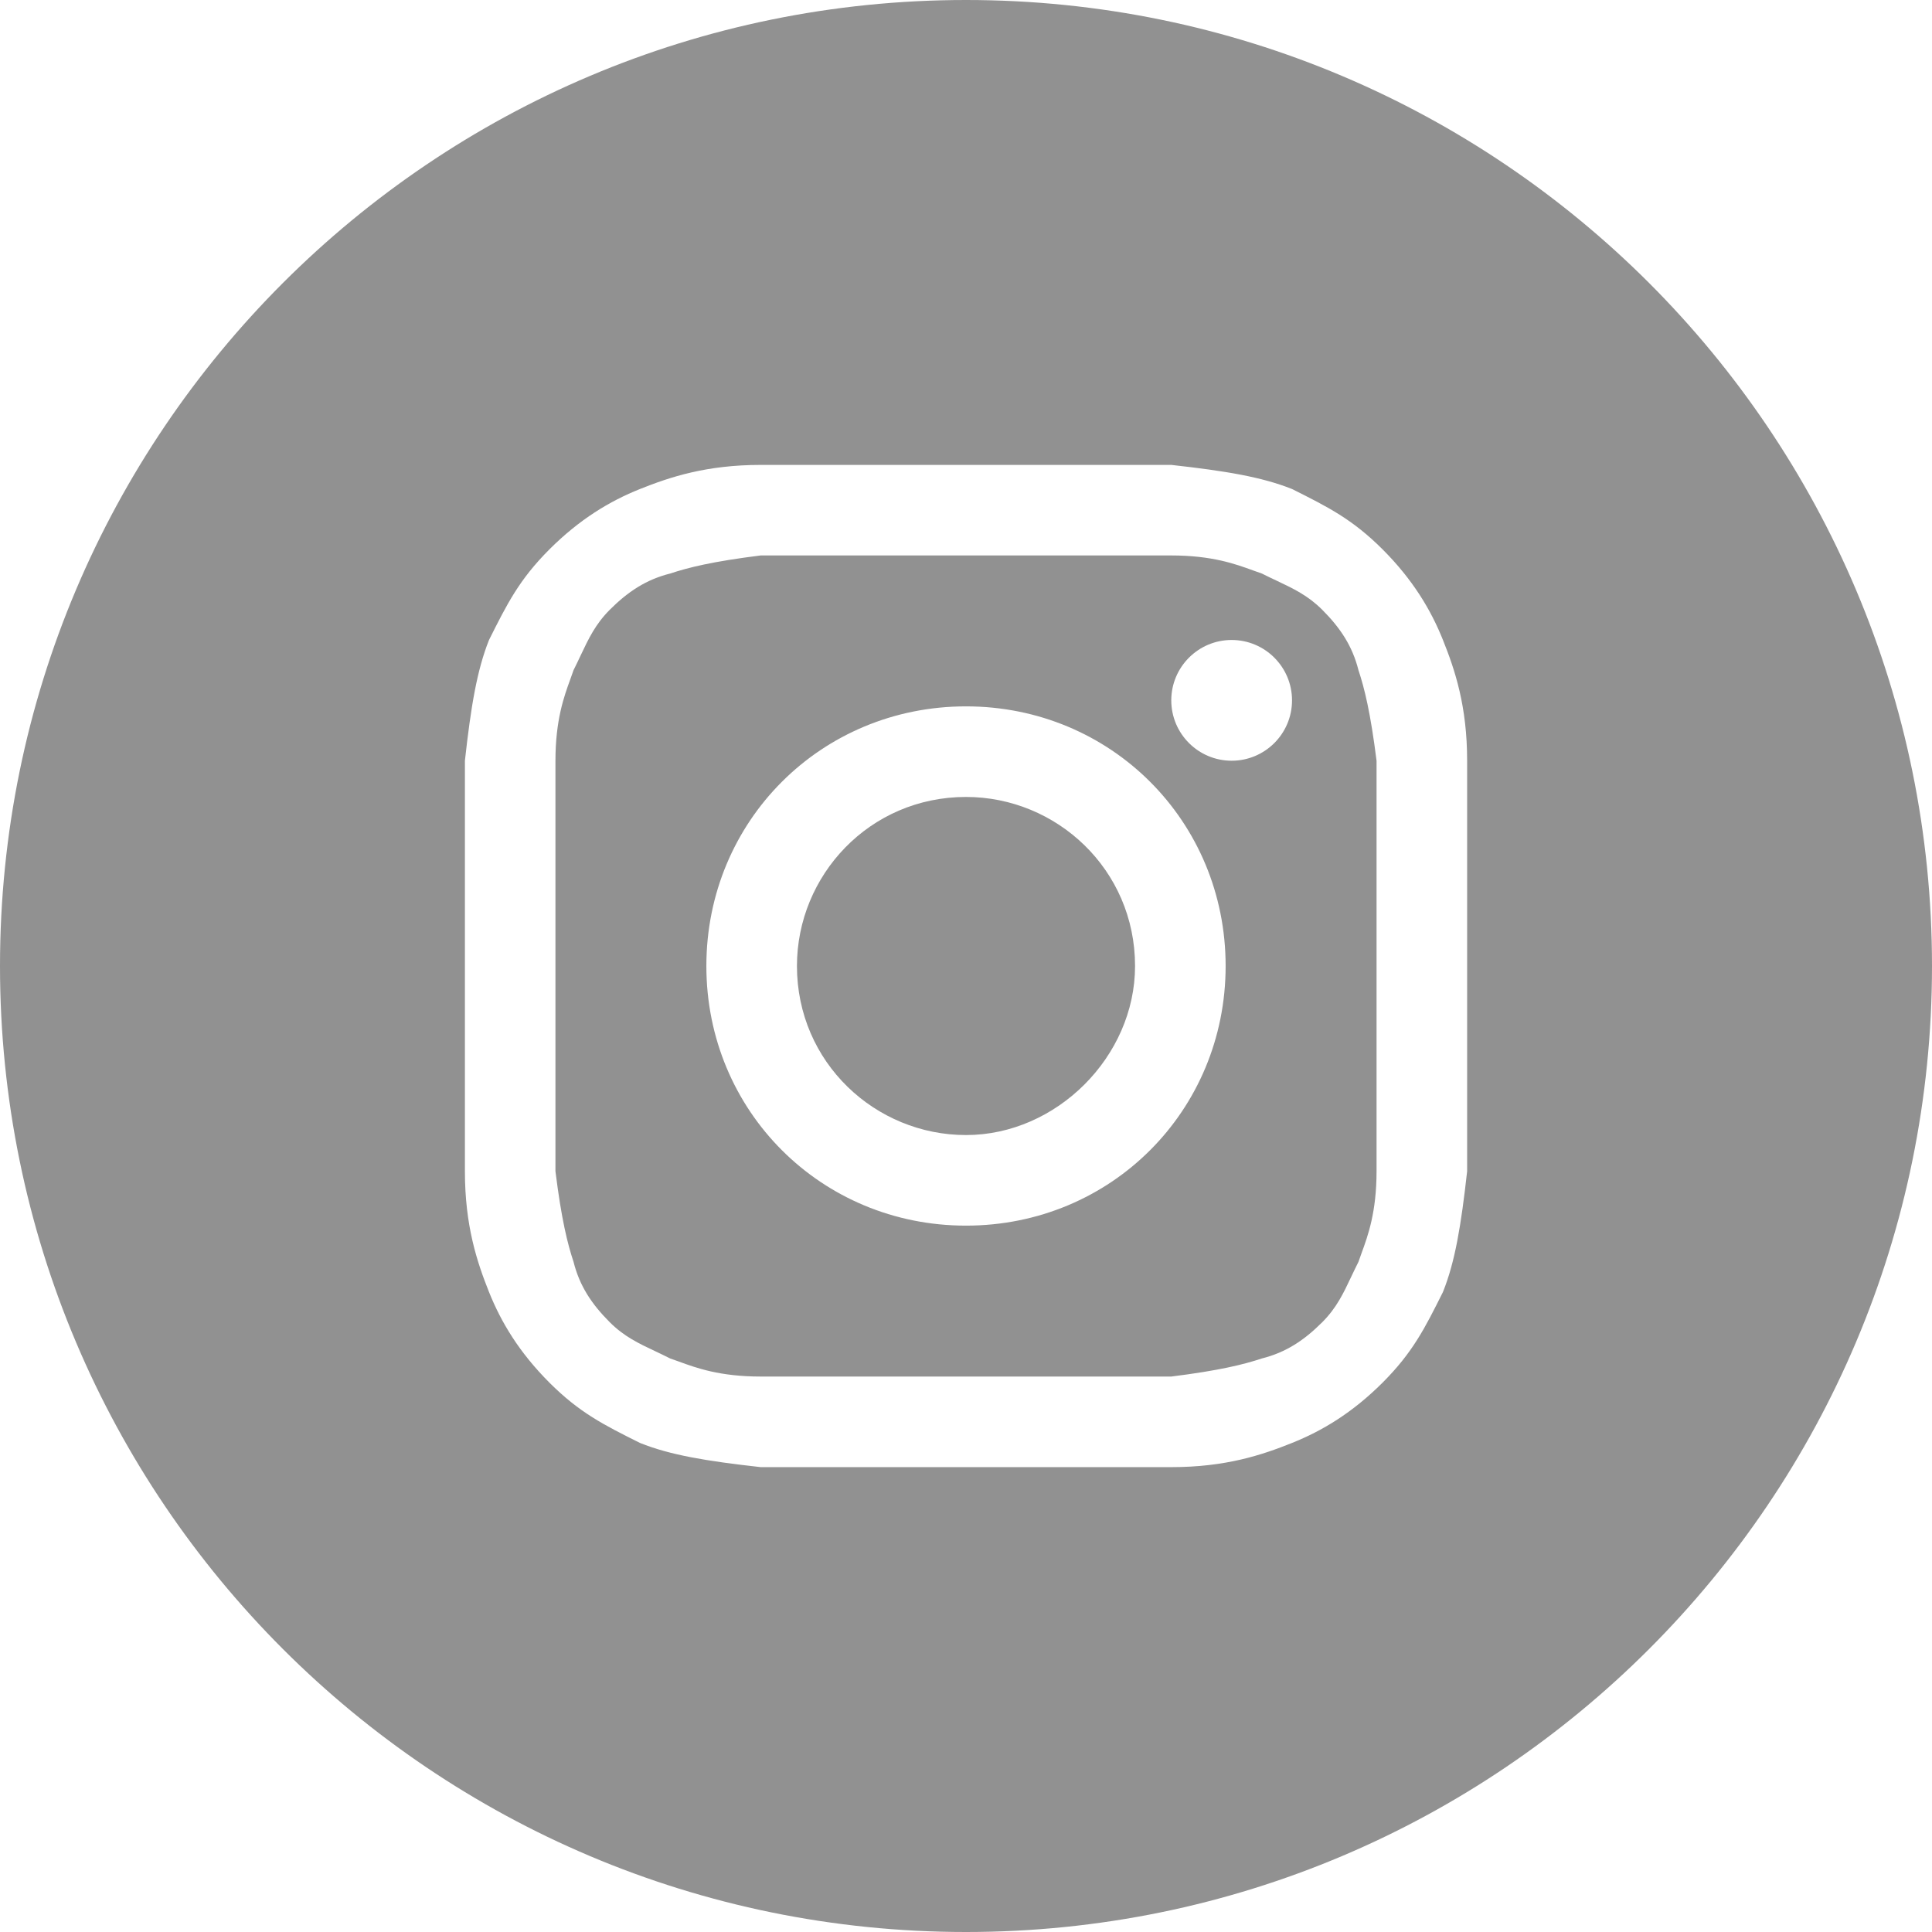
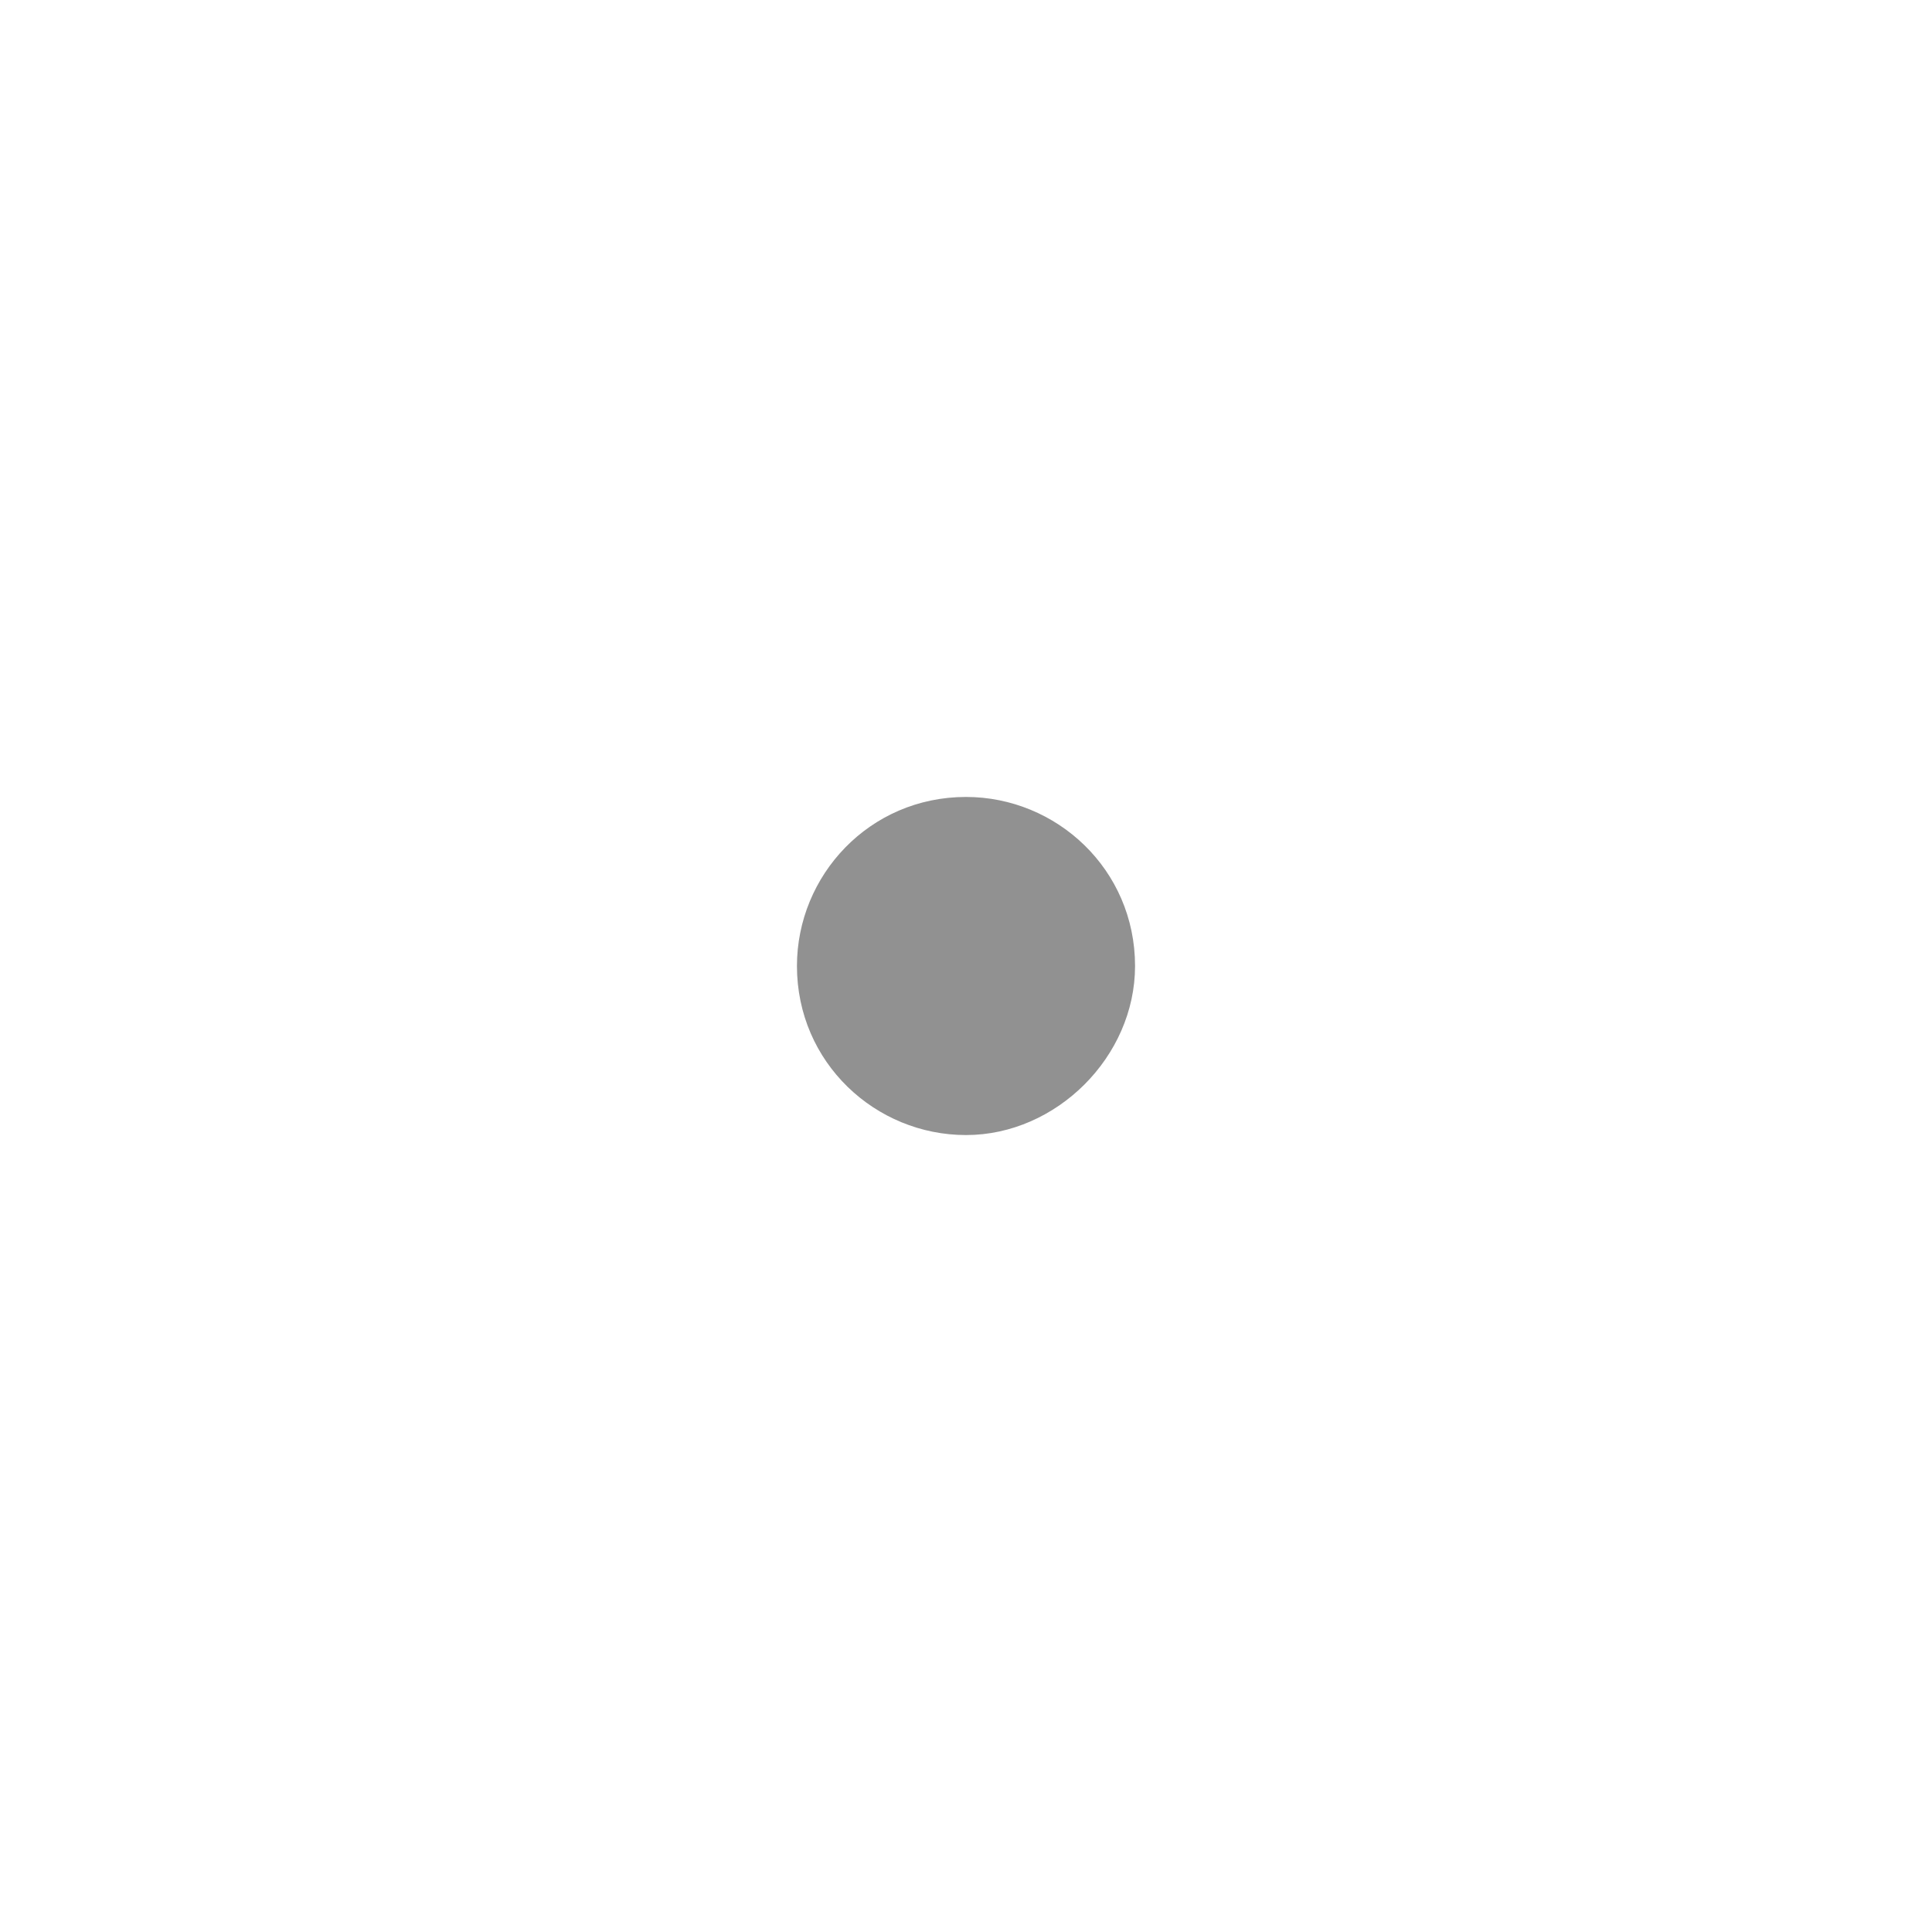
<svg xmlns="http://www.w3.org/2000/svg" width="44" height="44" viewBox="0 0 44 44" fill="none">
  <g id="instagram">
    <g id="instagram_2">
      <path d="M22 25.85C19.938 25.85 18.15 24.2 18.15 22C18.15 19.938 19.8 18.15 22 18.15C24.062 18.15 25.85 19.8 25.85 22C25.85 24.062 24.062 25.85 22 25.85Z" fill="#919191" />
-       <path fill-rule="evenodd" clip-rule="evenodd" d="M26.675 12.65H17.325C16.225 12.787 15.675 12.925 15.262 13.062C14.713 13.2 14.3 13.475 13.887 13.887C13.561 14.214 13.407 14.54 13.22 14.935C13.171 15.039 13.12 15.148 13.062 15.262C13.041 15.326 13.017 15.393 12.99 15.465C12.847 15.858 12.65 16.395 12.65 17.325V26.675C12.787 27.775 12.925 28.325 13.062 28.738C13.2 29.288 13.475 29.7 13.887 30.113C14.214 30.439 14.54 30.593 14.935 30.779C15.039 30.829 15.148 30.88 15.262 30.938C15.326 30.959 15.393 30.983 15.465 31.01C15.858 31.154 16.395 31.35 17.325 31.35H26.675C27.775 31.212 28.325 31.075 28.738 30.938C29.288 30.8 29.7 30.525 30.113 30.113C30.439 29.786 30.593 29.46 30.779 29.065C30.829 28.961 30.88 28.852 30.938 28.738C30.959 28.674 30.983 28.607 31.01 28.535C31.154 28.142 31.35 27.605 31.35 26.675V17.325C31.212 16.225 31.075 15.675 30.938 15.262C30.8 14.713 30.525 14.3 30.113 13.887C29.786 13.561 29.46 13.407 29.065 13.22C28.961 13.171 28.852 13.12 28.738 13.062C28.674 13.041 28.607 13.017 28.535 12.99C28.142 12.847 27.605 12.65 26.675 12.65ZM22 16.087C18.7 16.087 16.087 18.7 16.087 22C16.087 25.3 18.7 27.913 22 27.913C25.3 27.913 27.913 25.3 27.913 22C27.913 18.7 25.3 16.087 22 16.087ZM29.425 15.95C29.425 16.709 28.809 17.325 28.05 17.325C27.291 17.325 26.675 16.709 26.675 15.95C26.675 15.191 27.291 14.575 28.05 14.575C28.809 14.575 29.425 15.191 29.425 15.95Z" fill="#919191" />
-       <path fill-rule="evenodd" clip-rule="evenodd" d="M0 22C0 9.85 9.85 0 22 0C34.15 0 44 9.85 44 22C44 34.15 34.15 44 22 44C9.85 44 0 34.15 0 22ZM17.325 10.588H26.675C27.913 10.725 28.738 10.863 29.425 11.137C30.25 11.55 30.8 11.825 31.488 12.512C32.175 13.2 32.587 13.887 32.862 14.575C33.138 15.262 33.413 16.087 33.413 17.325V26.675C33.275 27.913 33.138 28.738 32.862 29.425C32.45 30.25 32.175 30.8 31.488 31.488C30.8 32.175 30.113 32.587 29.425 32.862C28.738 33.138 27.913 33.413 26.675 33.413H17.325C16.087 33.275 15.262 33.138 14.575 32.862C13.75 32.45 13.2 32.175 12.512 31.488C11.825 30.8 11.412 30.113 11.137 29.425C10.863 28.738 10.588 27.913 10.588 26.675V17.325C10.725 16.087 10.863 15.262 11.137 14.575C11.55 13.75 11.825 13.2 12.512 12.512C13.2 11.825 13.887 11.412 14.575 11.137C15.262 10.863 16.087 10.588 17.325 10.588Z" fill="#919191" />
    </g>
  </g>
</svg>